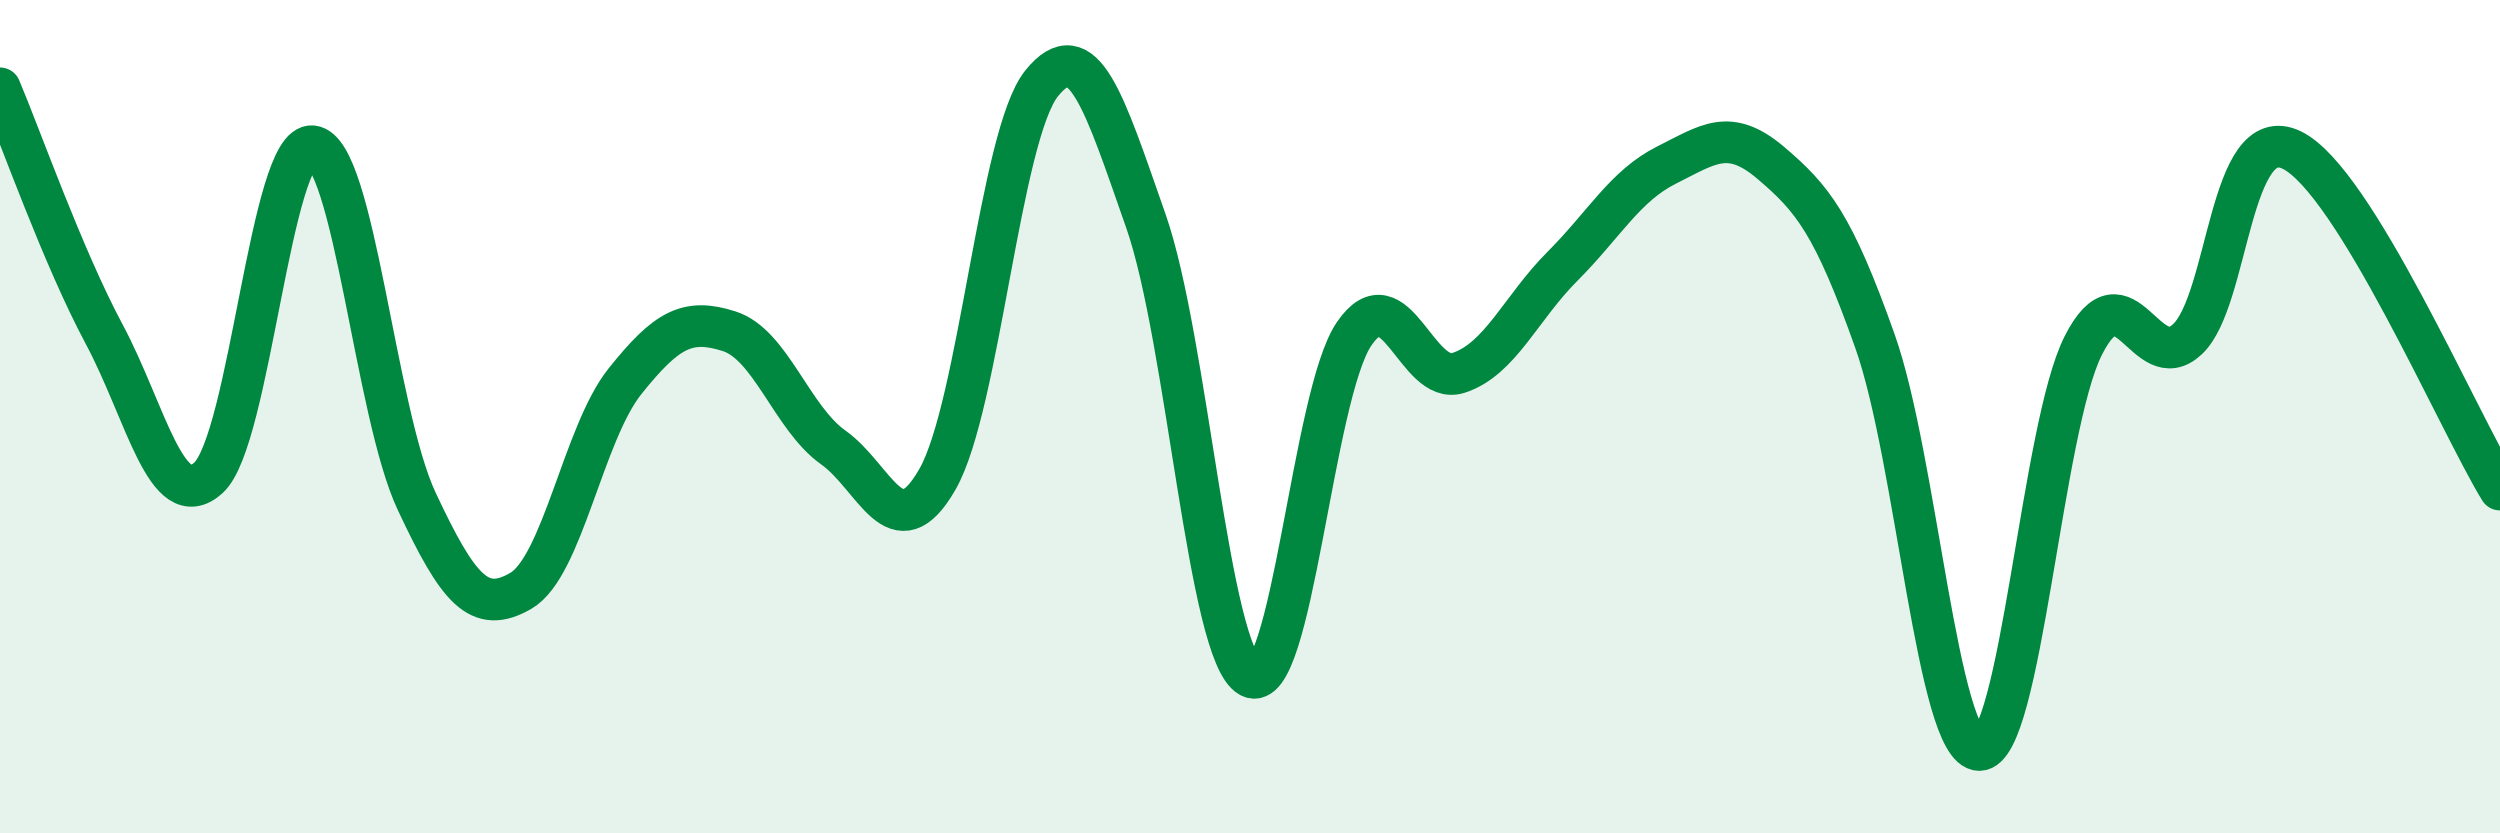
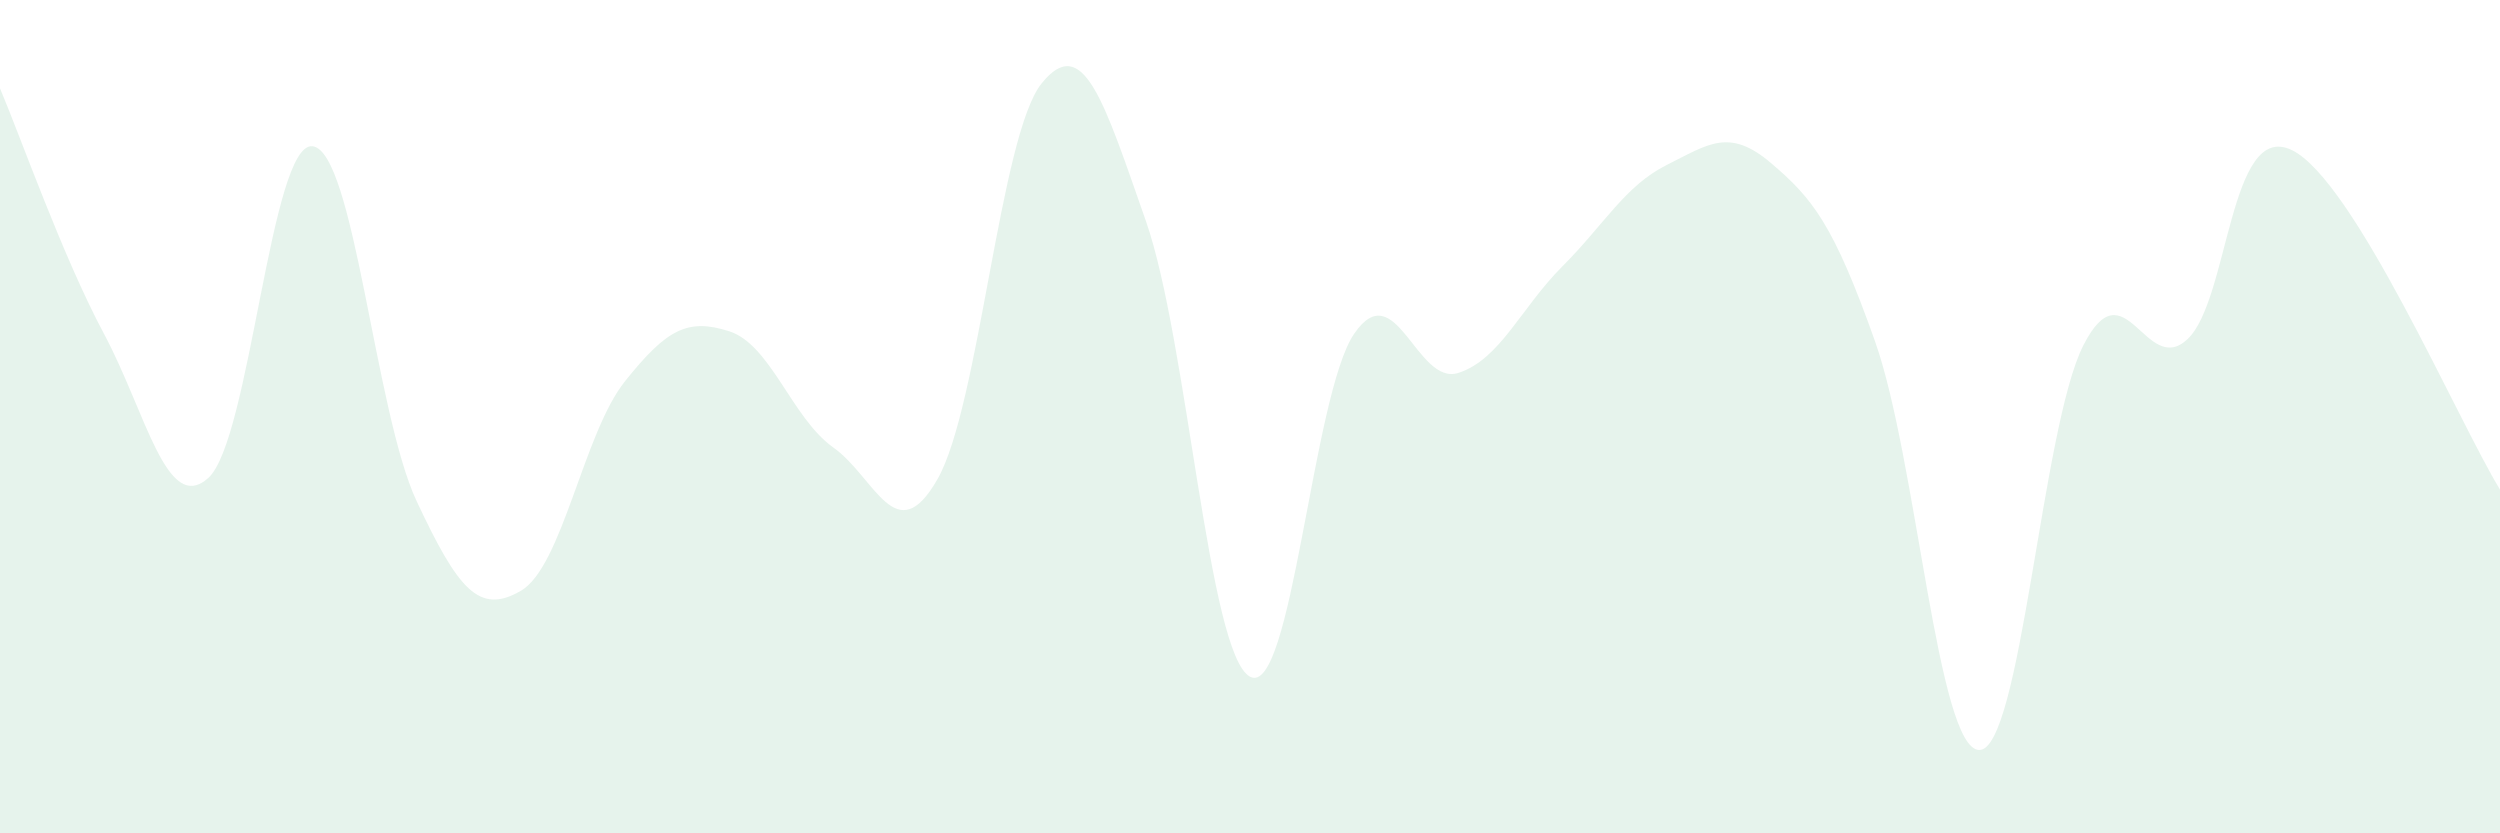
<svg xmlns="http://www.w3.org/2000/svg" width="60" height="20" viewBox="0 0 60 20">
  <path d="M 0,2.12 C 0.5,3.3 1.5,6.15 2.5,8.02 C 3.5,9.89 4,12.37 5,11.47 C 6,10.57 6.5,3.4 7.5,3.51 C 8.5,3.62 9,9.9 10,12.03 C 11,14.16 11.5,14.76 12.5,14.18 C 13.5,13.6 14,10.4 15,9.15 C 16,7.9 16.5,7.63 17.5,7.95 C 18.5,8.27 19,10.03 20,10.74 C 21,11.45 21.5,13.25 22.5,11.5 C 23.5,9.75 24,3.24 25,2 C 26,0.76 26.5,2.45 27.5,5.3 C 28.5,8.15 29,15.7 30,16.24 C 31,16.78 31.5,9.47 32.5,8.01 C 33.5,6.55 34,9.27 35,8.95 C 36,8.63 36.5,7.39 37.5,6.39 C 38.5,5.39 39,4.46 40,3.96 C 41,3.46 41.5,3.06 42.5,3.91 C 43.5,4.76 44,5.37 45,8.19 C 46,11.01 46.5,17.98 47.5,18 C 48.5,18.02 49,10.26 50,8.29 C 51,6.32 51.5,9.08 52.5,8.14 C 53.5,7.2 53.5,2.88 55,3.6 C 56.5,4.32 59,10.12 60,11.75L60 20L0 20Z" fill="#008740" opacity="0.1" stroke-linecap="round" stroke-linejoin="round" />
-   <path d="M 0,2.12 C 0.5,3.3 1.5,6.15 2.5,8.02 C 3.5,9.89 4,12.37 5,11.47 C 6,10.57 6.5,3.4 7.5,3.51 C 8.5,3.62 9,9.9 10,12.03 C 11,14.16 11.5,14.76 12.5,14.18 C 13.5,13.6 14,10.4 15,9.15 C 16,7.9 16.5,7.63 17.5,7.95 C 18.5,8.27 19,10.03 20,10.74 C 21,11.45 21.5,13.25 22.5,11.5 C 23.5,9.75 24,3.24 25,2 C 26,0.76 26.5,2.45 27.5,5.3 C 28.5,8.15 29,15.7 30,16.24 C 31,16.78 31.5,9.47 32.5,8.01 C 33.5,6.55 34,9.27 35,8.95 C 36,8.63 36.5,7.39 37.5,6.39 C 38.5,5.39 39,4.46 40,3.96 C 41,3.46 41.5,3.06 42.5,3.91 C 43.5,4.76 44,5.37 45,8.19 C 46,11.01 46.5,17.98 47.5,18 C 48.5,18.02 49,10.26 50,8.29 C 51,6.32 51.5,9.08 52.5,8.14 C 53.5,7.2 53.5,2.88 55,3.6 C 56.5,4.32 59,10.12 60,11.75" stroke="#008740" stroke-width="1" fill="none" stroke-linecap="round" stroke-linejoin="round" />
</svg>